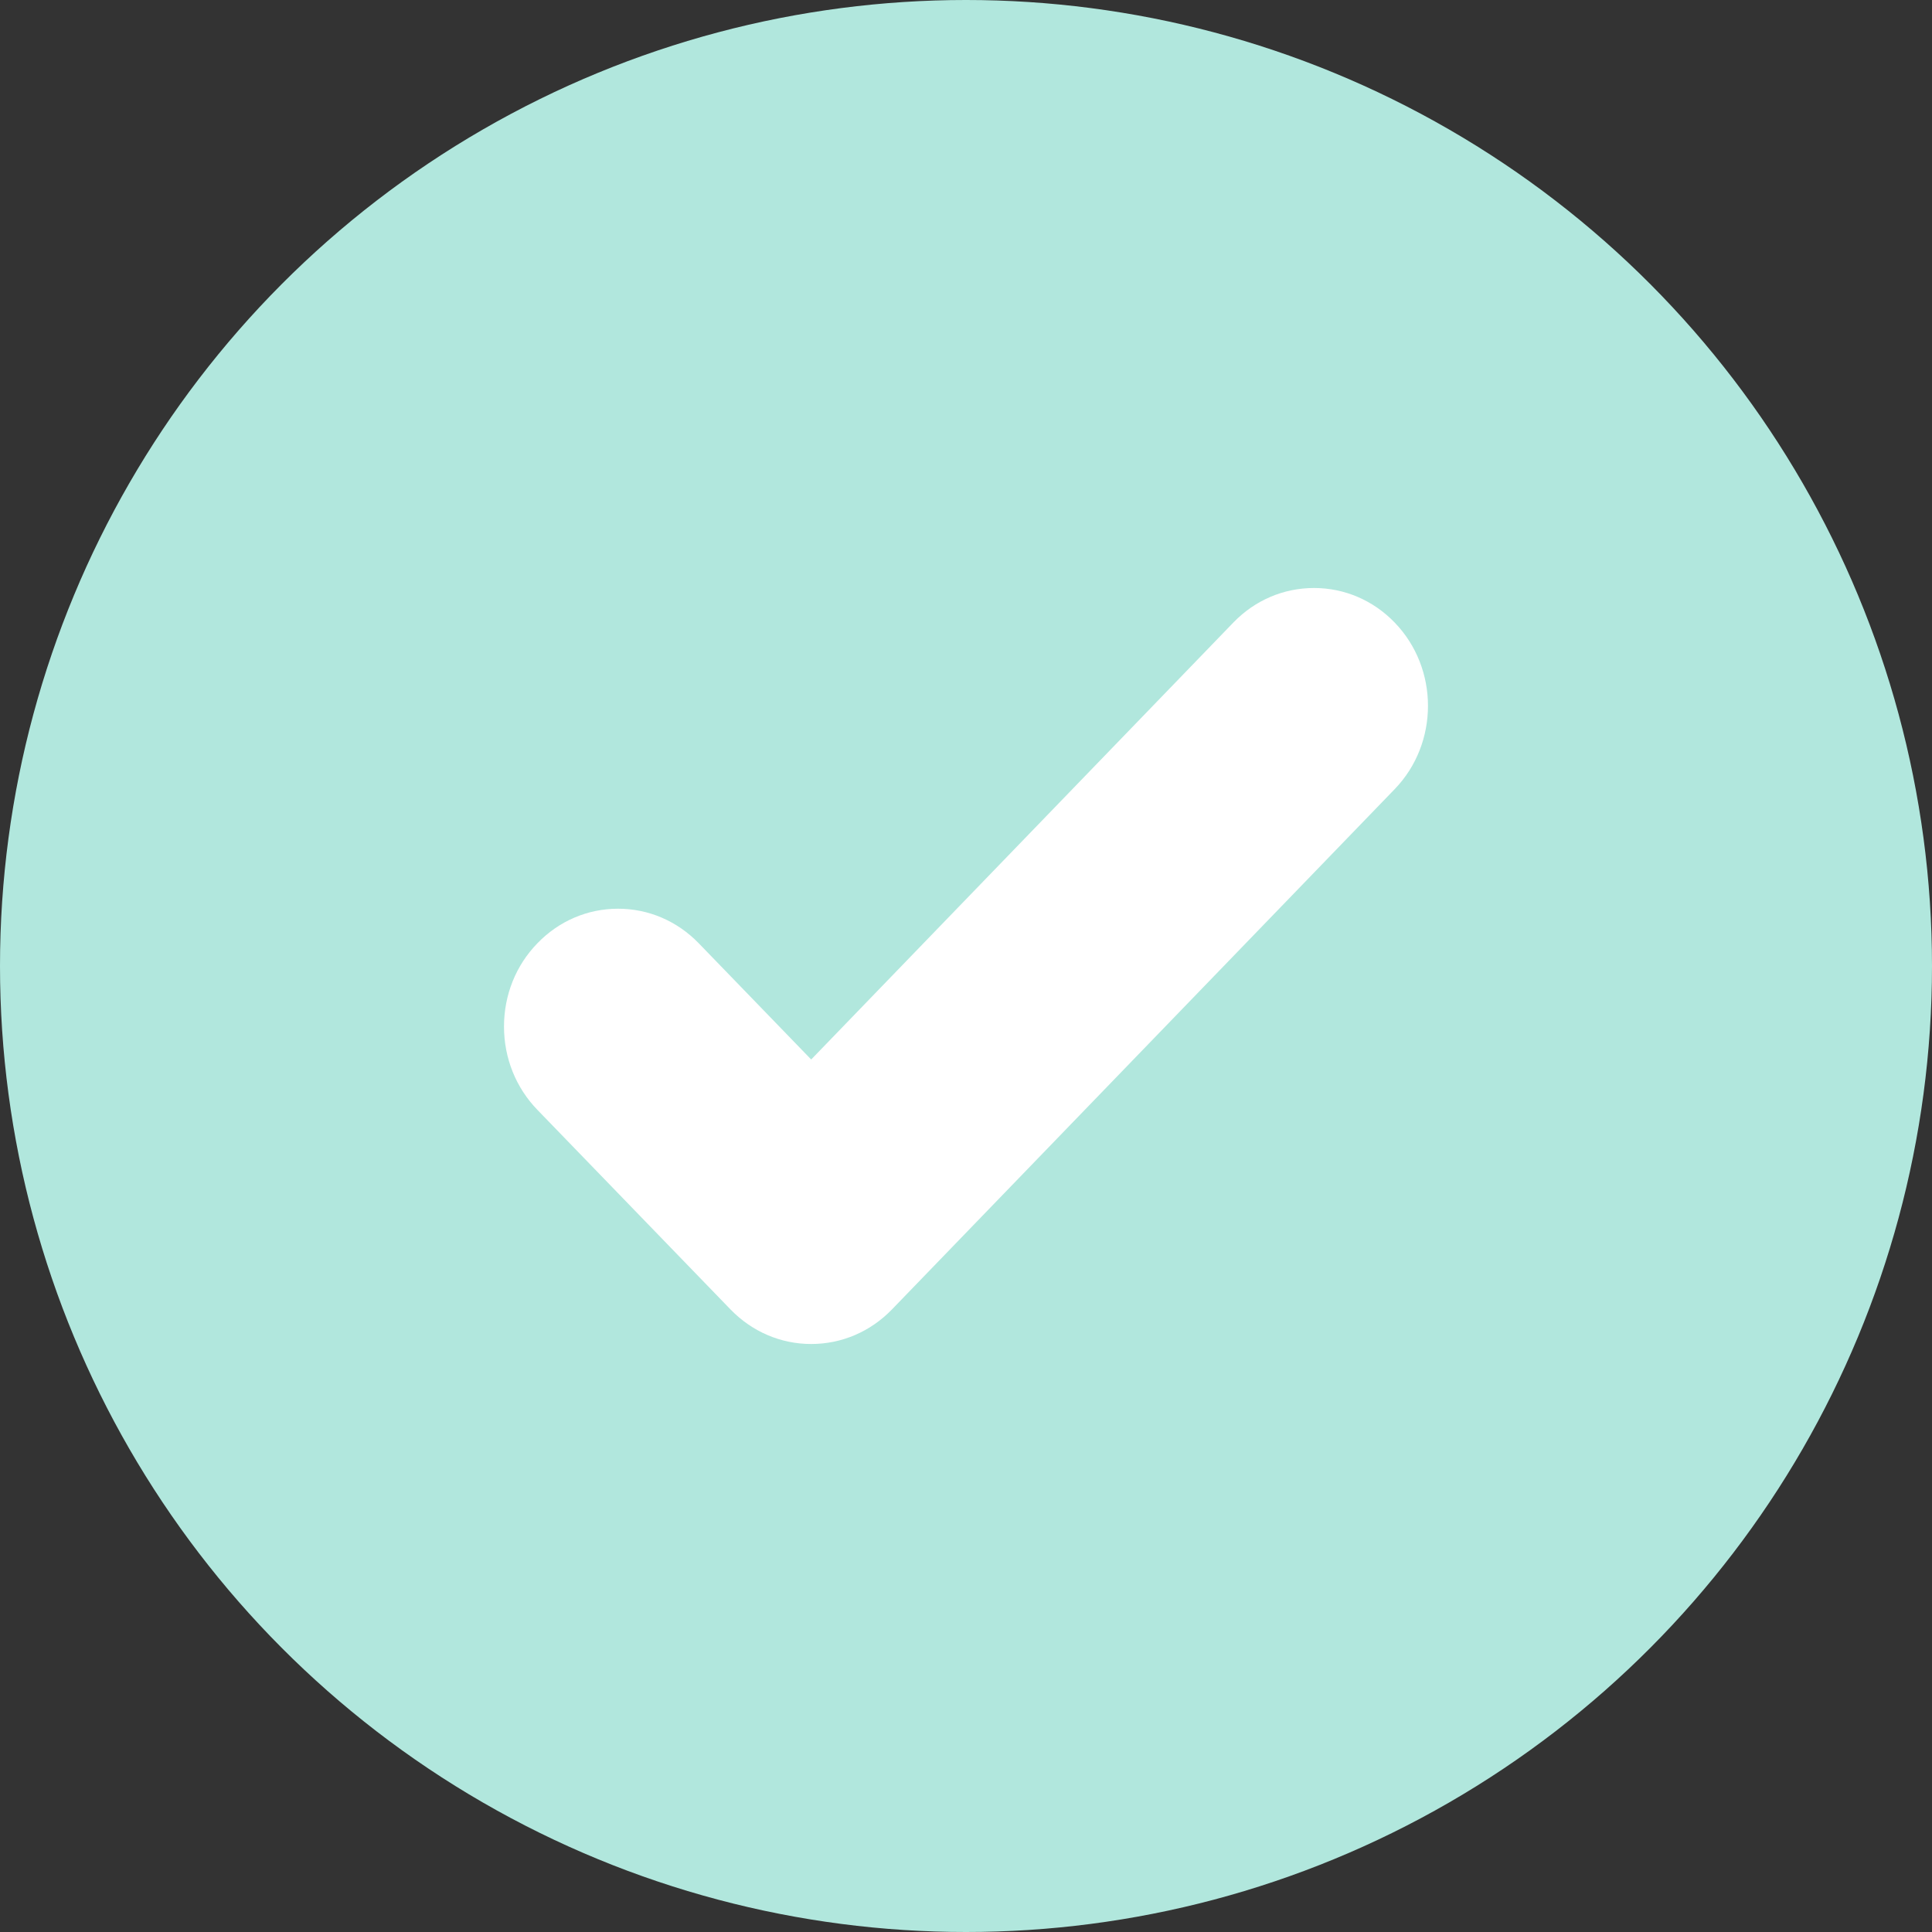
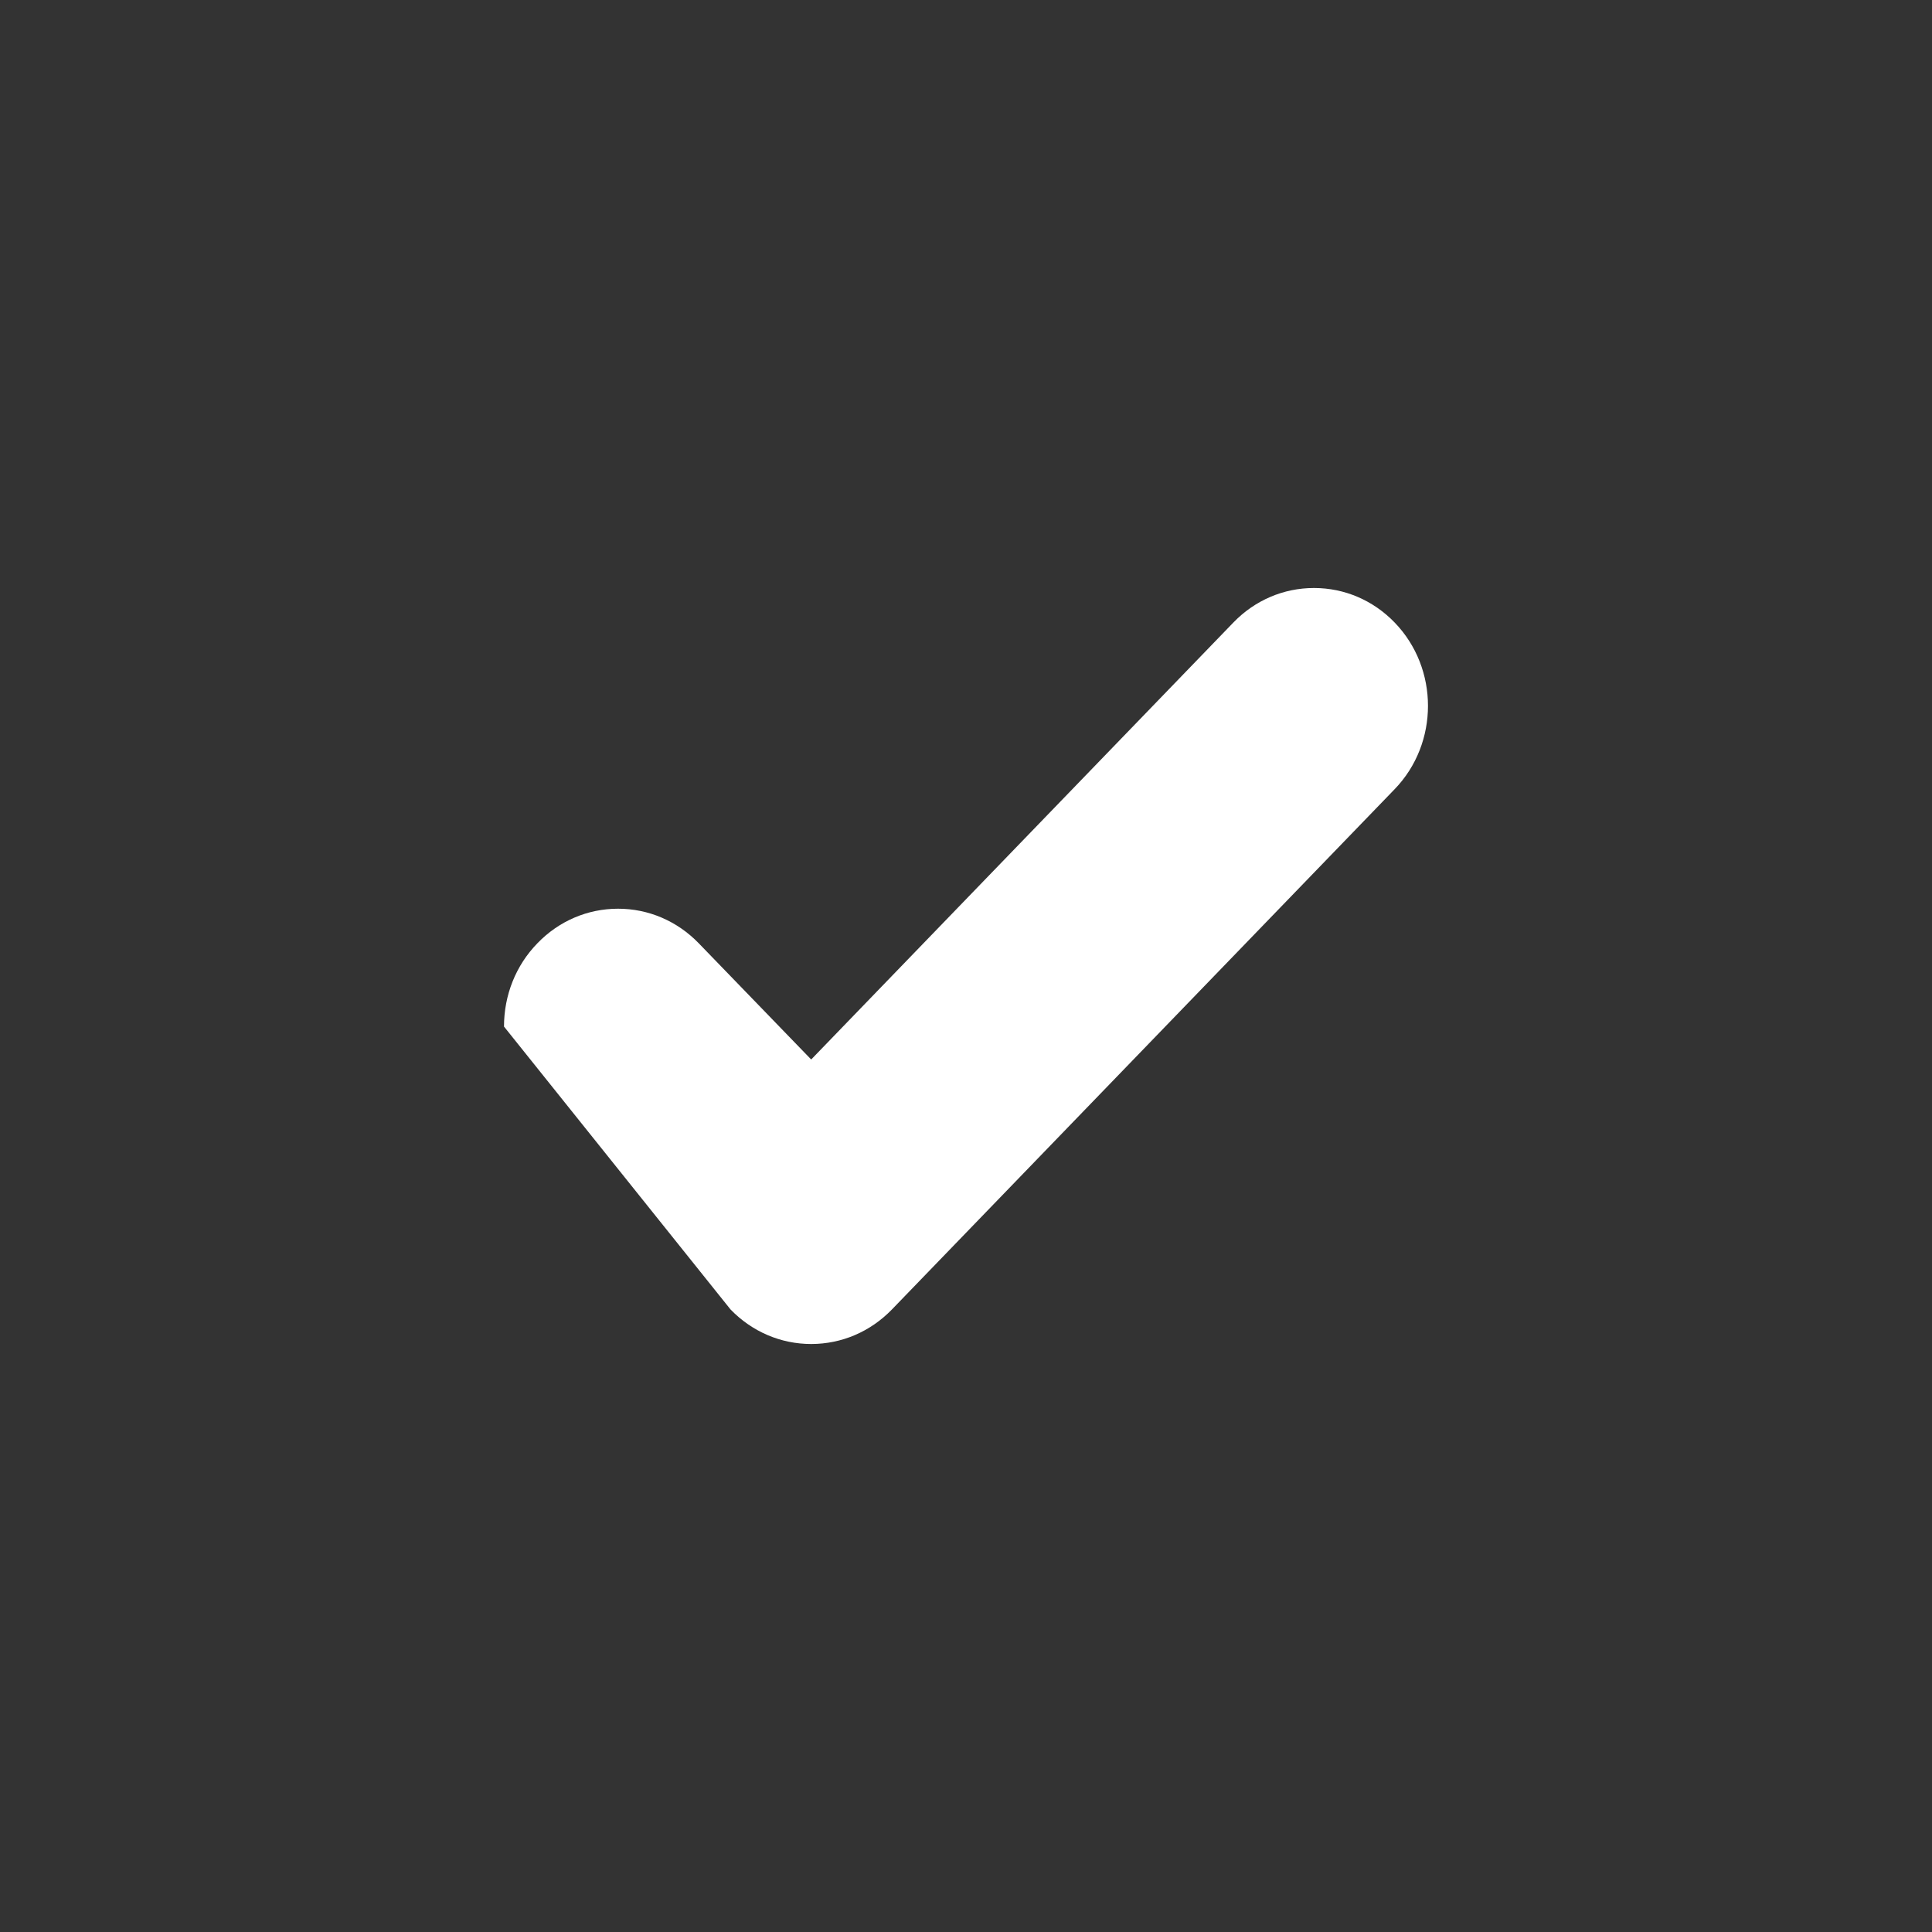
<svg xmlns="http://www.w3.org/2000/svg" width="23" height="23" viewBox="0 0 23 23" fill="none">
  <rect x="0" y="0" width="23" height="23" fill="#333333" stroke="none" />
-   <circle cx="11.5" cy="11.5" r="11.5" fill="#B1E7DD" />
-   <path d="M15.643 7C15.28 7 14.939 7.146 14.683 7.411L9.657 12.613L8.318 11.229C8.061 10.964 7.72 10.818 7.358 10.818C6.995 10.818 6.654 10.964 6.398 11.229C6.141 11.493 6 11.846 6 12.221C6 12.595 6.141 12.948 6.398 13.213L8.697 15.589C8.954 15.854 9.295 16 9.657 16C10.02 16 10.361 15.854 10.618 15.589L16.603 9.395C17.132 8.848 17.132 7.958 16.603 7.411C16.347 7.146 16.006 7 15.643 7Z" fill="white" />
+   <path d="M15.643 7C15.28 7 14.939 7.146 14.683 7.411L9.657 12.613L8.318 11.229C8.061 10.964 7.72 10.818 7.358 10.818C6.995 10.818 6.654 10.964 6.398 11.229C6.141 11.493 6 11.846 6 12.221L8.697 15.589C8.954 15.854 9.295 16 9.657 16C10.02 16 10.361 15.854 10.618 15.589L16.603 9.395C17.132 8.848 17.132 7.958 16.603 7.411C16.347 7.146 16.006 7 15.643 7Z" fill="white" />
</svg>